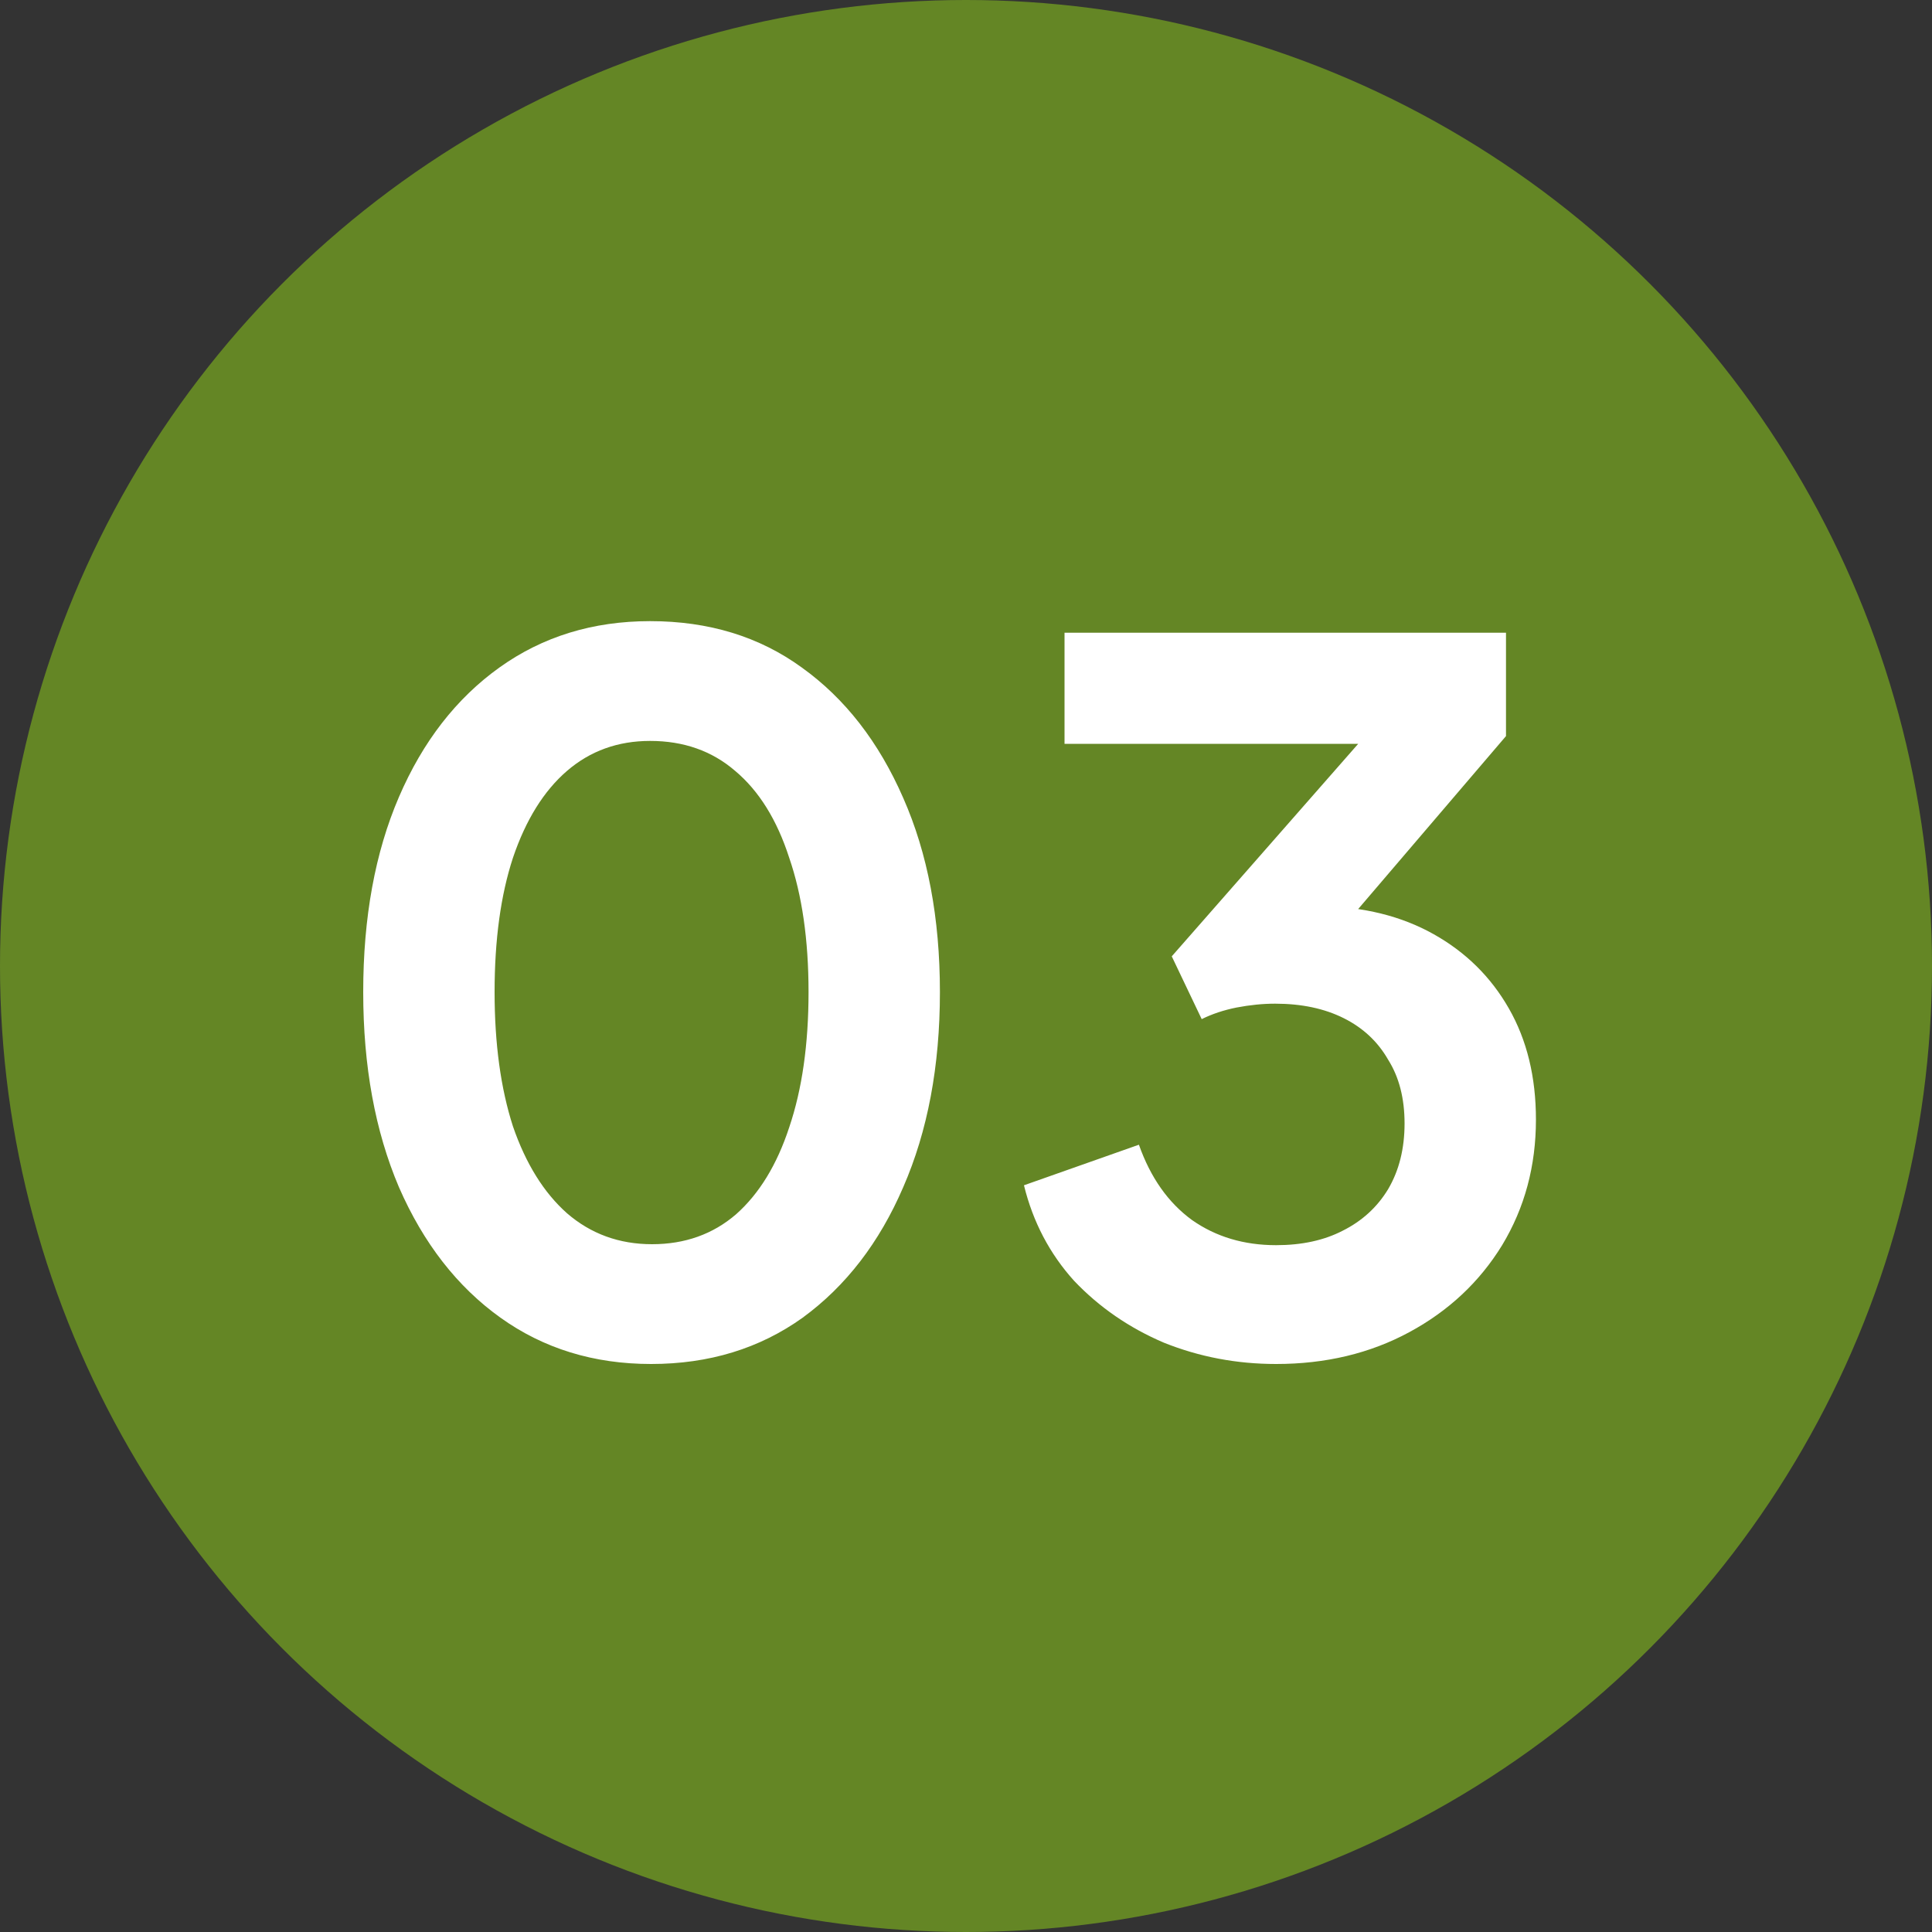
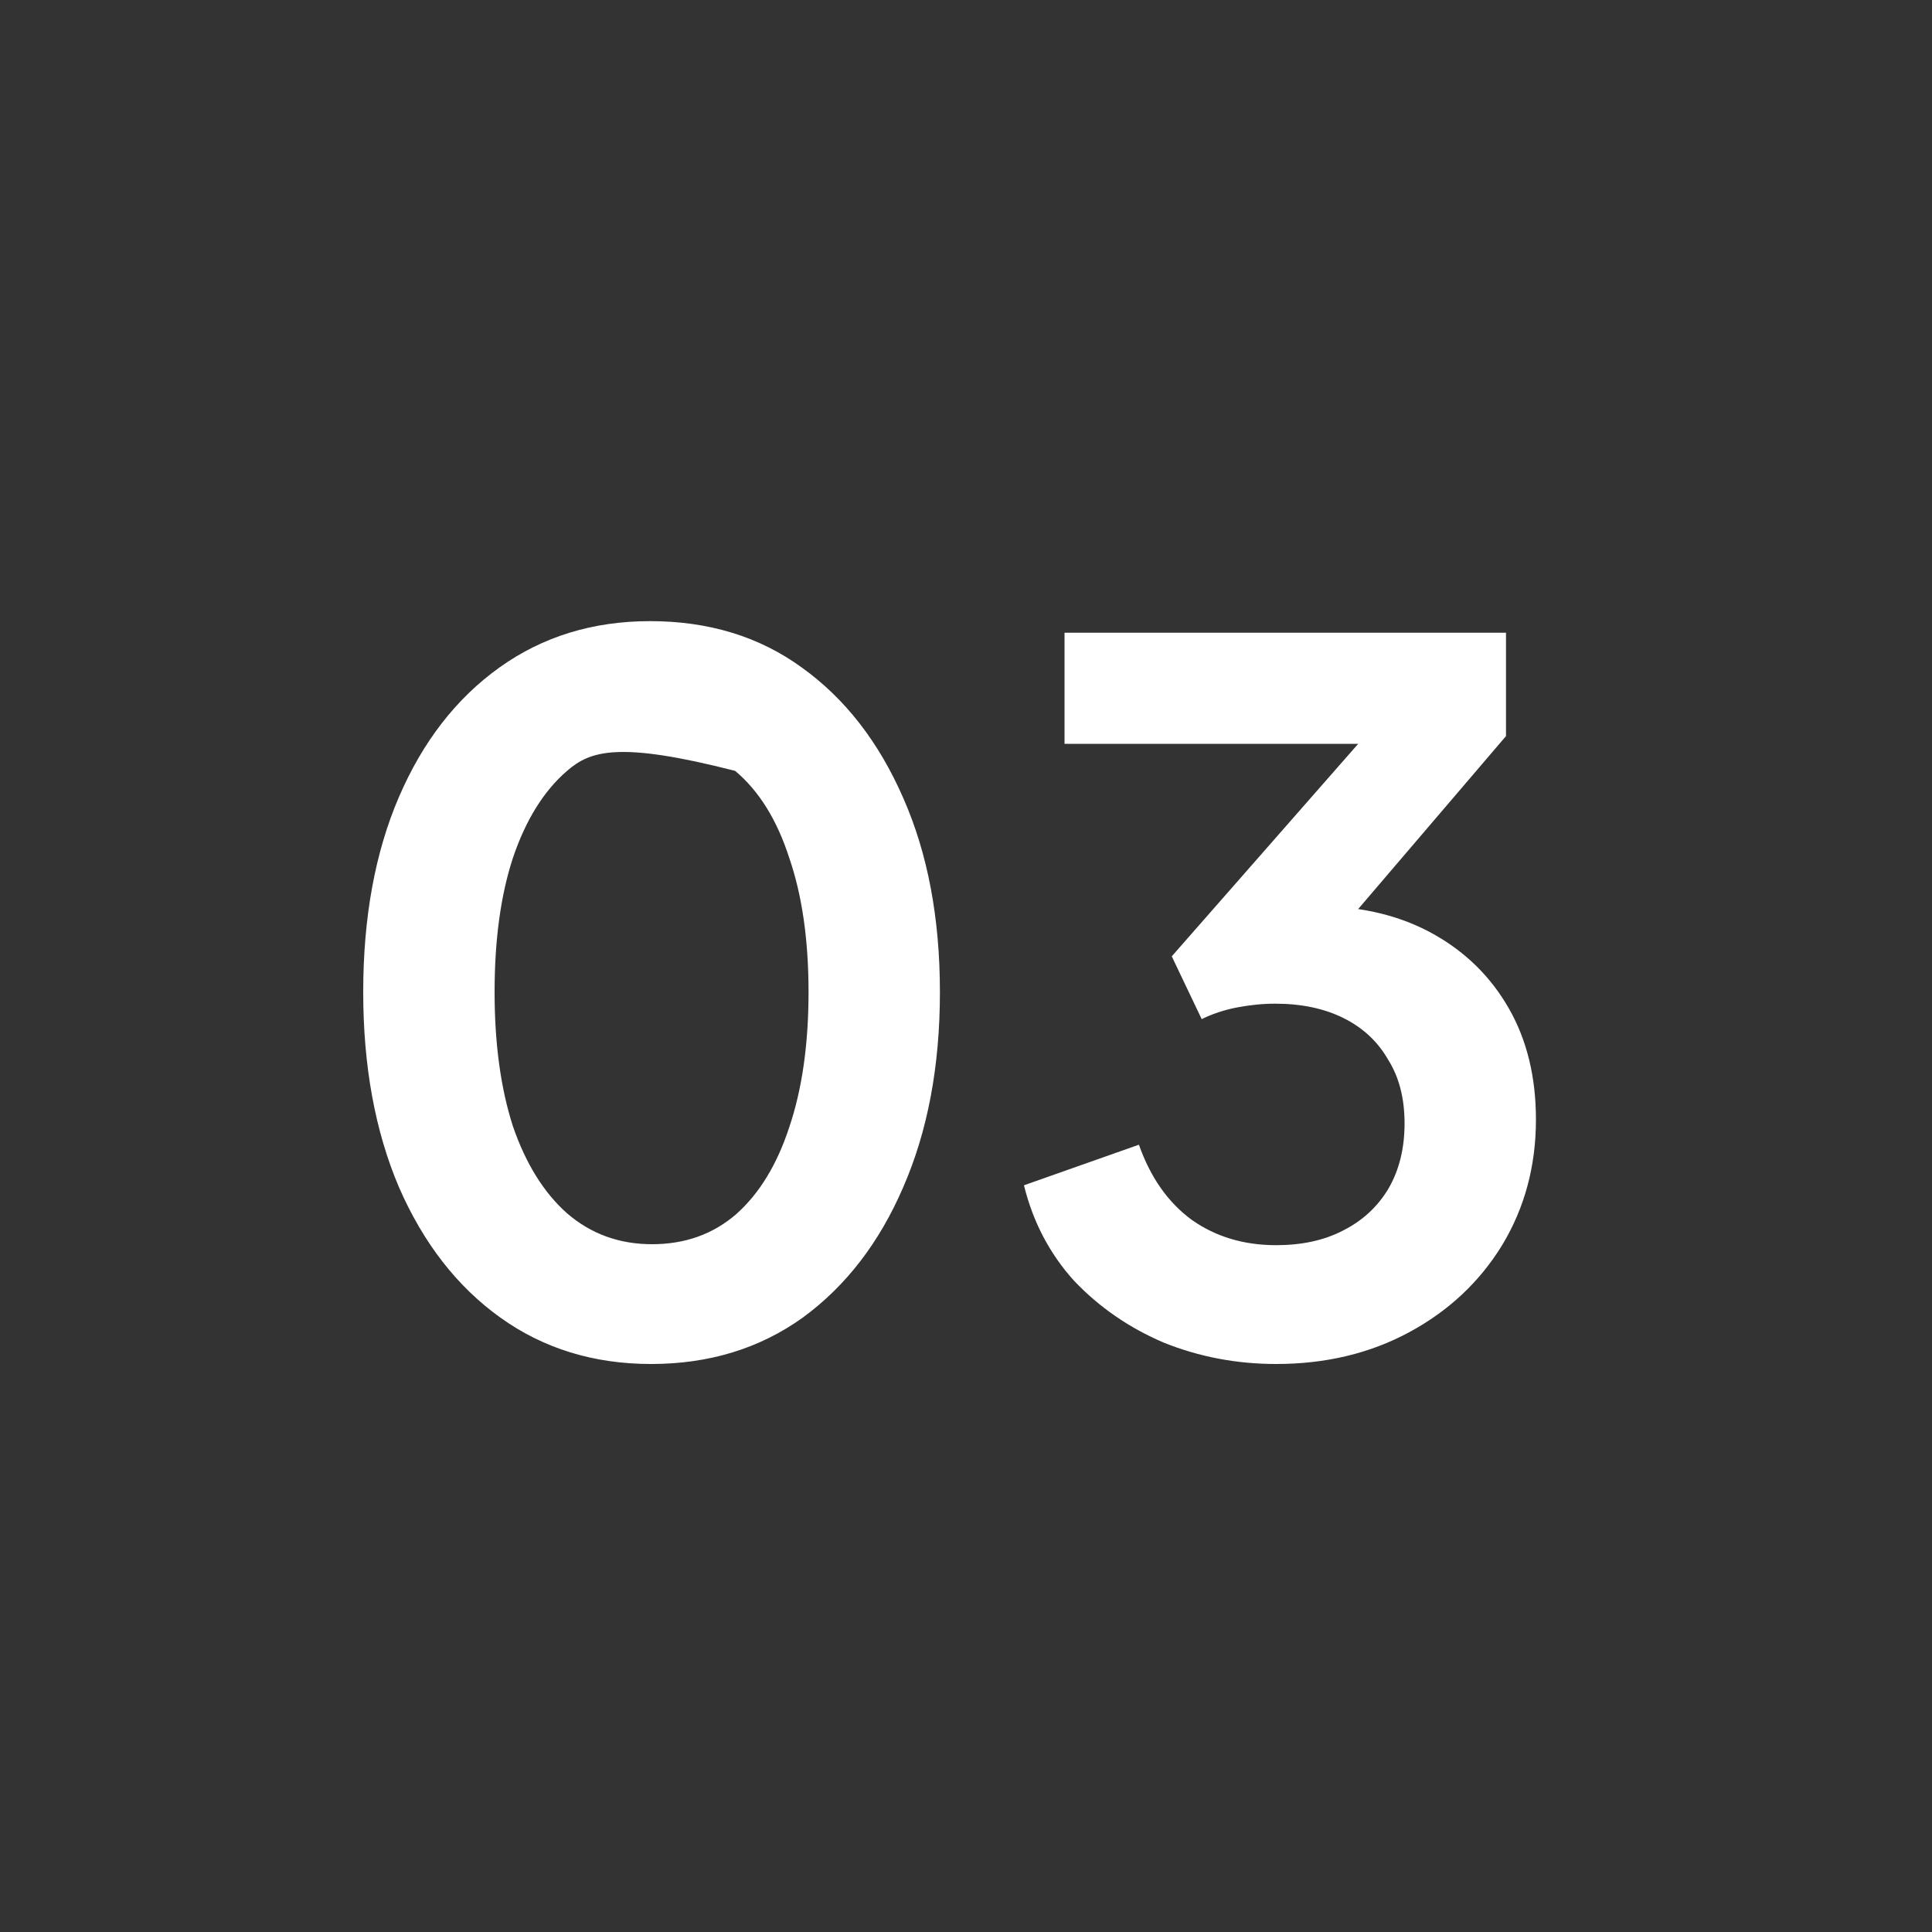
<svg xmlns="http://www.w3.org/2000/svg" width="50" height="50" viewBox="0 0 50 50" fill="none">
  <rect x="0" y="0" width="50" height="50" fill="#333333" stroke="none" />
-   <circle cx="25" cy="25" r="25" fill="#648625" />
-   <path d="M16.85 35.3C15.367 35.3 14.067 34.9 12.95 34.1C11.833 33.3 10.958 32.175 10.325 30.725C9.708 29.275 9.4 27.592 9.4 25.675C9.4 23.742 9.708 22.058 10.325 20.625C10.942 19.192 11.808 18.075 12.925 17.275C14.042 16.475 15.342 16.075 16.825 16.075C18.342 16.075 19.65 16.475 20.75 17.275C21.867 18.075 22.742 19.2 23.375 20.65C24.008 22.083 24.325 23.758 24.325 25.675C24.325 27.592 24.008 29.275 23.375 30.725C22.758 32.158 21.892 33.283 20.775 34.1C19.658 34.9 18.35 35.3 16.85 35.3ZM16.875 32.2C17.725 32.2 18.45 31.942 19.05 31.425C19.65 30.892 20.108 30.142 20.425 29.175C20.758 28.192 20.925 27.025 20.925 25.675C20.925 24.325 20.758 23.167 20.425 22.2C20.108 21.217 19.642 20.467 19.025 19.95C18.425 19.433 17.692 19.175 16.825 19.175C15.992 19.175 15.275 19.433 14.675 19.95C14.075 20.467 13.608 21.217 13.275 22.2C12.958 23.167 12.8 24.325 12.8 25.675C12.8 27.008 12.958 28.167 13.275 29.15C13.608 30.117 14.075 30.867 14.675 31.4C15.292 31.933 16.025 32.2 16.875 32.2ZM33.025 35.3C32.008 35.3 31.042 35.117 30.125 34.75C29.225 34.367 28.45 33.833 27.8 33.15C27.167 32.45 26.733 31.625 26.5 30.675L29.475 29.625C29.775 30.475 30.233 31.125 30.85 31.575C31.467 32.008 32.192 32.225 33.025 32.225C33.692 32.225 34.267 32.1 34.75 31.85C35.25 31.6 35.642 31.242 35.925 30.775C36.209 30.292 36.35 29.725 36.35 29.075C36.35 28.425 36.209 27.875 35.925 27.425C35.658 26.958 35.275 26.6 34.775 26.35C34.275 26.1 33.684 25.975 33 25.975C32.684 25.975 32.35 26.008 32 26.075C31.667 26.142 31.367 26.242 31.1 26.375L30.325 24.75L35.15 19.25H27.55V16.375H38.975V19.05L34.125 24.725L34.175 23.45C35.292 23.467 36.267 23.708 37.1 24.175C37.934 24.642 38.584 25.283 39.05 26.1C39.517 26.917 39.75 27.875 39.75 28.975C39.75 30.175 39.459 31.258 38.875 32.225C38.292 33.175 37.492 33.925 36.475 34.475C35.459 35.025 34.309 35.3 33.025 35.3Z" fill="white" />
+   <path d="M16.85 35.3C15.367 35.3 14.067 34.9 12.95 34.1C11.833 33.3 10.958 32.175 10.325 30.725C9.708 29.275 9.4 27.592 9.4 25.675C9.4 23.742 9.708 22.058 10.325 20.625C10.942 19.192 11.808 18.075 12.925 17.275C14.042 16.475 15.342 16.075 16.825 16.075C18.342 16.075 19.65 16.475 20.75 17.275C21.867 18.075 22.742 19.2 23.375 20.65C24.008 22.083 24.325 23.758 24.325 25.675C24.325 27.592 24.008 29.275 23.375 30.725C22.758 32.158 21.892 33.283 20.775 34.1C19.658 34.9 18.35 35.3 16.85 35.3ZM16.875 32.2C17.725 32.2 18.45 31.942 19.05 31.425C19.65 30.892 20.108 30.142 20.425 29.175C20.758 28.192 20.925 27.025 20.925 25.675C20.925 24.325 20.758 23.167 20.425 22.2C20.108 21.217 19.642 20.467 19.025 19.95C15.992 19.175 15.275 19.433 14.675 19.95C14.075 20.467 13.608 21.217 13.275 22.2C12.958 23.167 12.8 24.325 12.8 25.675C12.8 27.008 12.958 28.167 13.275 29.15C13.608 30.117 14.075 30.867 14.675 31.4C15.292 31.933 16.025 32.2 16.875 32.2ZM33.025 35.3C32.008 35.3 31.042 35.117 30.125 34.75C29.225 34.367 28.45 33.833 27.8 33.15C27.167 32.45 26.733 31.625 26.5 30.675L29.475 29.625C29.775 30.475 30.233 31.125 30.85 31.575C31.467 32.008 32.192 32.225 33.025 32.225C33.692 32.225 34.267 32.1 34.75 31.85C35.25 31.6 35.642 31.242 35.925 30.775C36.209 30.292 36.35 29.725 36.35 29.075C36.35 28.425 36.209 27.875 35.925 27.425C35.658 26.958 35.275 26.6 34.775 26.35C34.275 26.1 33.684 25.975 33 25.975C32.684 25.975 32.35 26.008 32 26.075C31.667 26.142 31.367 26.242 31.1 26.375L30.325 24.75L35.15 19.25H27.55V16.375H38.975V19.05L34.125 24.725L34.175 23.45C35.292 23.467 36.267 23.708 37.1 24.175C37.934 24.642 38.584 25.283 39.05 26.1C39.517 26.917 39.75 27.875 39.75 28.975C39.75 30.175 39.459 31.258 38.875 32.225C38.292 33.175 37.492 33.925 36.475 34.475C35.459 35.025 34.309 35.3 33.025 35.3Z" fill="white" />
</svg>